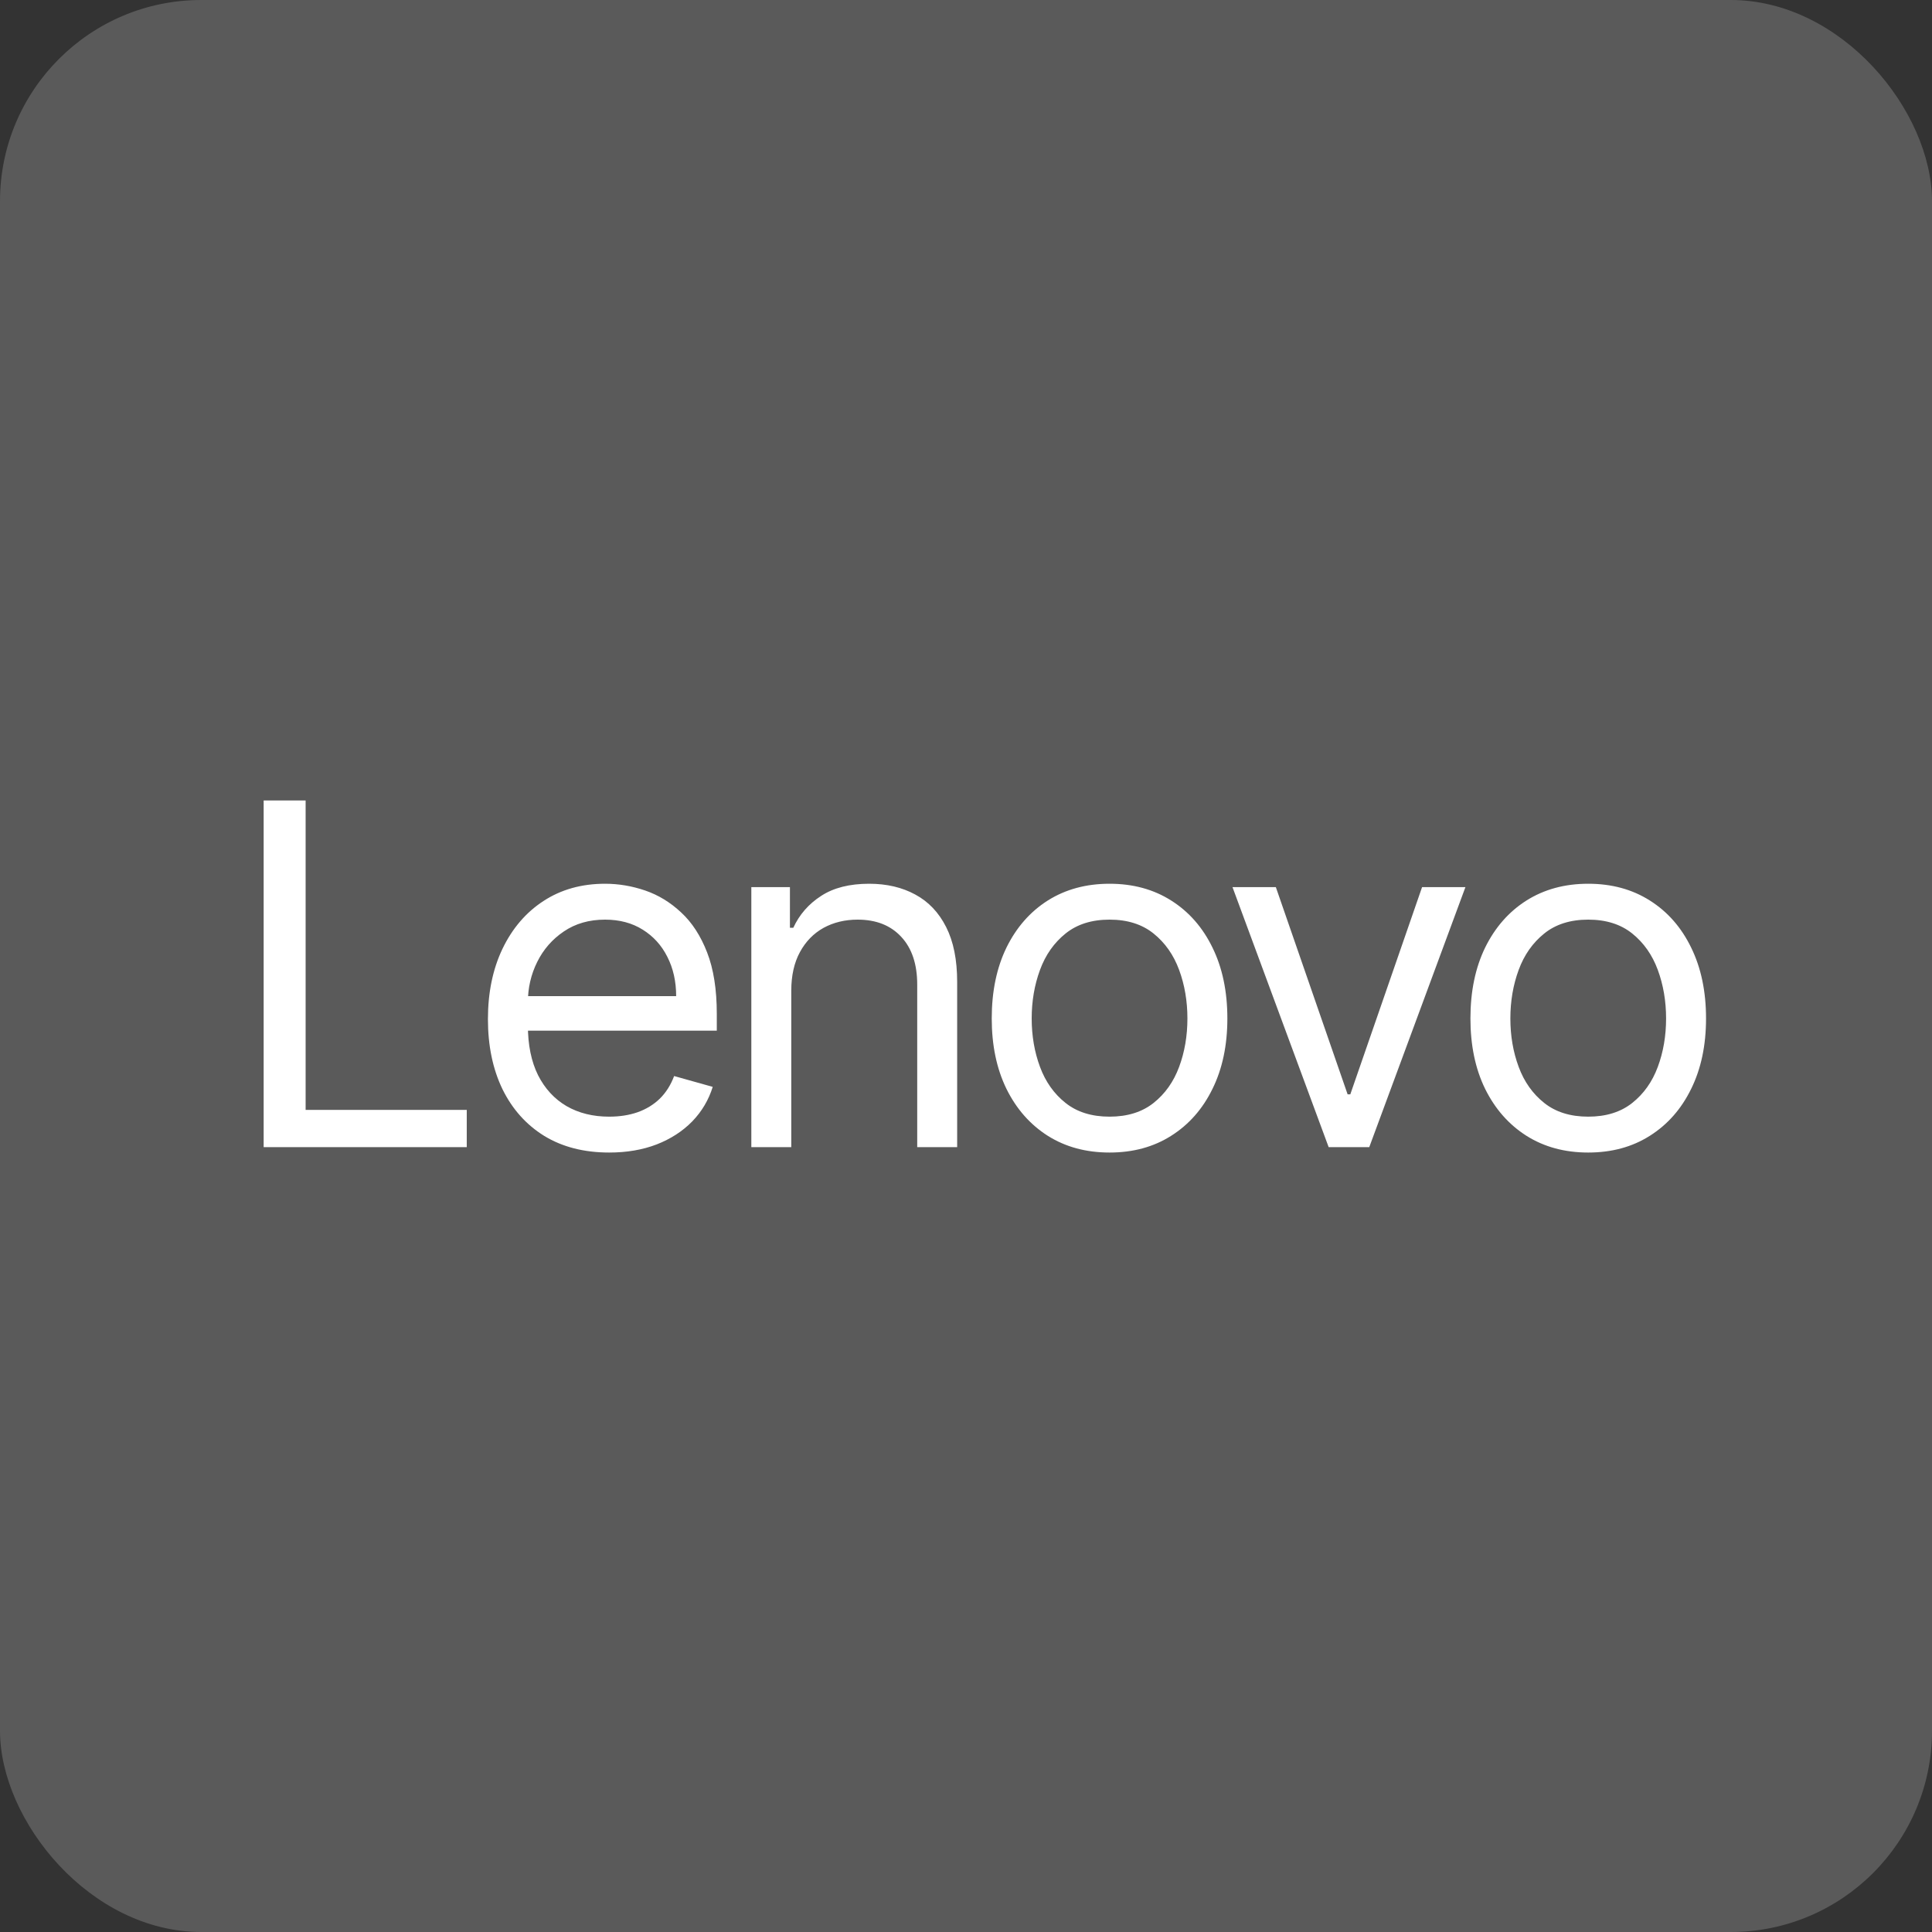
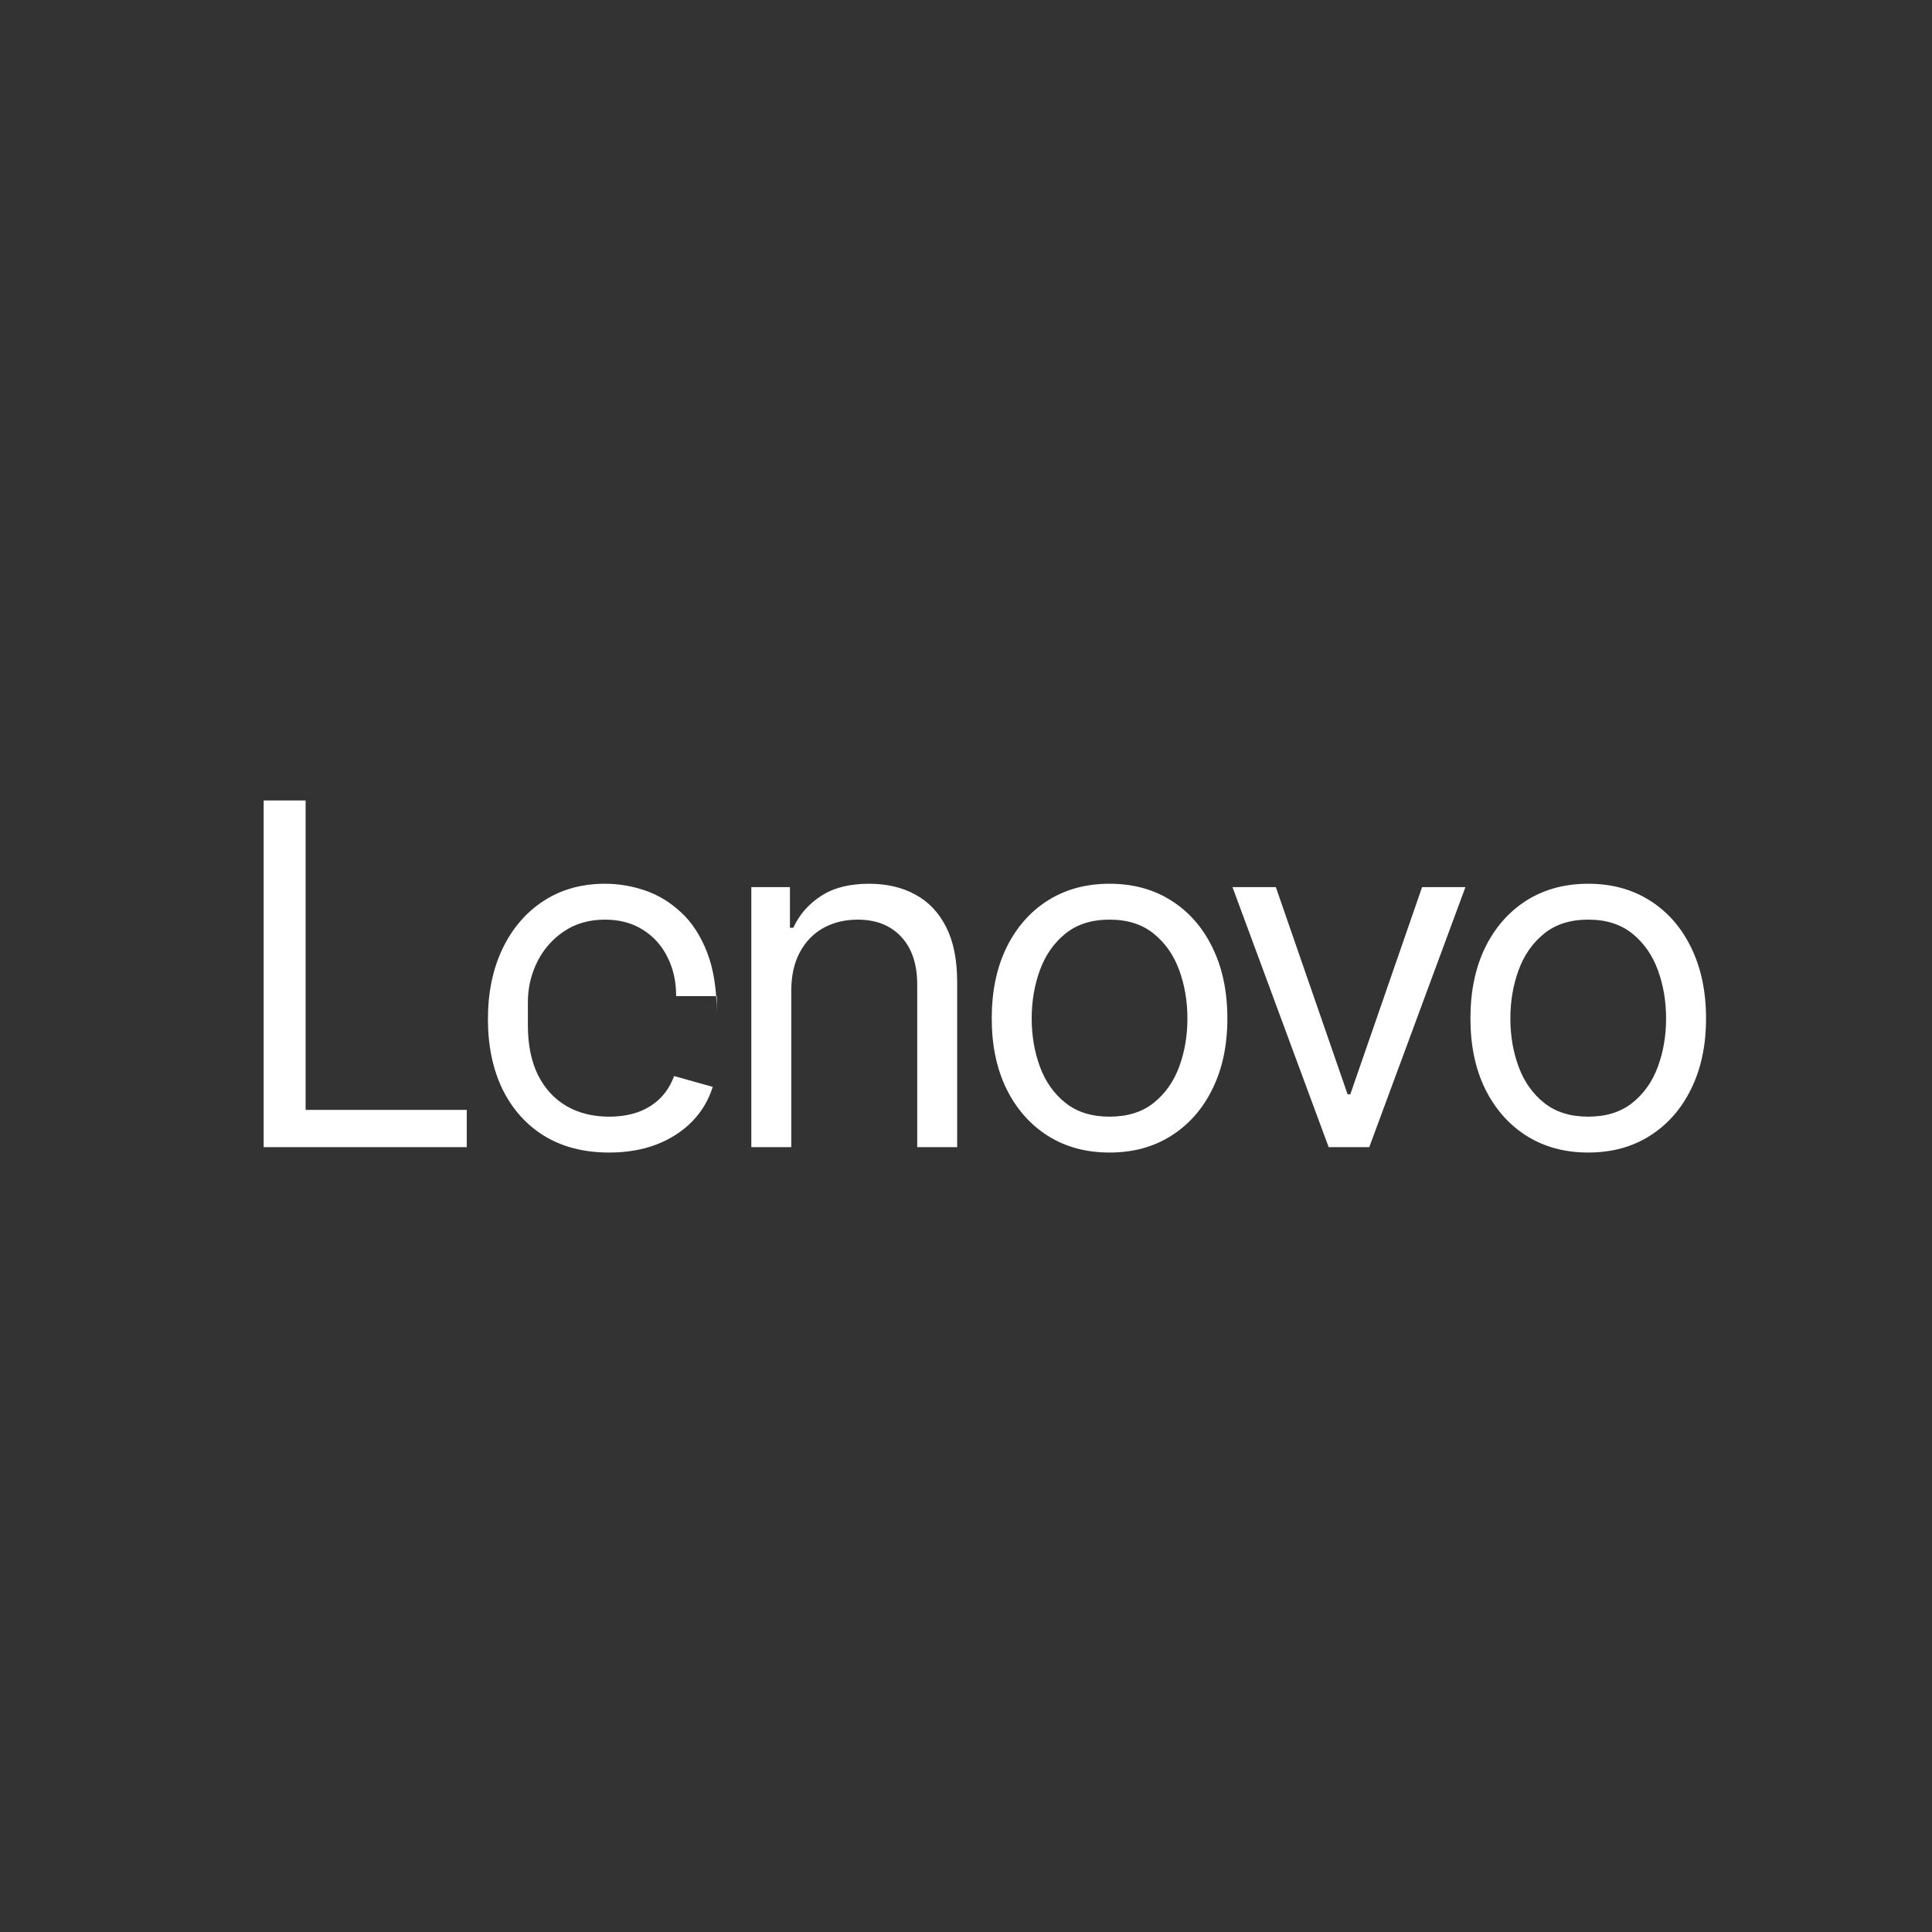
<svg xmlns="http://www.w3.org/2000/svg" width="96" height="96" viewBox="0 0 96 96" fill="none">
  <rect x="0" y="0" width="96" height="96" fill="#333333" stroke="none" />
-   <rect width="96" height="96" rx="10" fill="#5A5A5A" />
-   <path d="M13.101 57V39.775H15.186V55.15H23.193V57H13.101ZM30.267 57.269C29.023 57.269 27.949 56.994 27.046 56.445C26.149 55.89 25.457 55.116 24.969 54.124C24.487 53.126 24.245 51.965 24.245 50.642C24.245 49.318 24.487 48.152 24.969 47.143C25.457 46.128 26.135 45.337 27.004 44.771C27.879 44.199 28.899 43.913 30.066 43.913C30.738 43.913 31.403 44.025 32.059 44.249C32.715 44.474 33.312 44.838 33.85 45.343C34.389 45.842 34.818 46.504 35.137 47.328C35.457 48.152 35.617 49.167 35.617 50.373V51.214H25.659V49.498H33.598C33.598 48.769 33.452 48.118 33.161 47.547C32.875 46.975 32.465 46.523 31.933 46.192C31.406 45.862 30.783 45.696 30.066 45.696C29.275 45.696 28.591 45.892 28.014 46.285C27.442 46.672 27.001 47.176 26.693 47.799C26.385 48.421 26.23 49.088 26.23 49.8V50.944C26.23 51.92 26.399 52.747 26.735 53.425C27.077 54.098 27.551 54.611 28.156 54.965C28.762 55.312 29.466 55.486 30.267 55.486C30.789 55.486 31.26 55.413 31.68 55.267C32.107 55.116 32.474 54.892 32.782 54.595C33.091 54.292 33.329 53.916 33.497 53.468L35.415 54.006C35.213 54.656 34.874 55.228 34.397 55.722C33.92 56.209 33.332 56.591 32.631 56.865C31.93 57.135 31.142 57.269 30.267 57.269ZM39.318 49.229V57H37.333V44.081H39.251V46.1H39.419C39.722 45.444 40.182 44.917 40.799 44.519C41.415 44.115 42.212 43.913 43.187 43.913C44.062 43.913 44.827 44.093 45.483 44.451C46.139 44.805 46.65 45.343 47.014 46.066C47.378 46.784 47.561 47.692 47.561 48.791V57H45.576V48.926C45.576 47.911 45.312 47.12 44.785 46.554C44.258 45.982 43.535 45.696 42.615 45.696C41.982 45.696 41.415 45.834 40.916 46.108C40.423 46.383 40.033 46.784 39.747 47.311C39.461 47.838 39.318 48.477 39.318 49.229ZM55.133 57.269C53.967 57.269 52.944 56.992 52.063 56.437C51.189 55.881 50.505 55.105 50.011 54.107C49.523 53.109 49.279 51.942 49.279 50.608C49.279 49.262 49.523 48.088 50.011 47.084C50.505 46.08 51.189 45.301 52.063 44.746C52.944 44.191 53.967 43.913 55.133 43.913C56.3 43.913 57.32 44.191 58.195 44.746C59.075 45.301 59.759 46.08 60.247 47.084C60.74 48.088 60.987 49.262 60.987 50.608C60.987 51.942 60.74 53.109 60.247 54.107C59.759 55.105 59.075 55.881 58.195 56.437C57.32 56.992 56.3 57.269 55.133 57.269ZM55.133 55.486C56.019 55.486 56.748 55.259 57.32 54.805C57.892 54.351 58.315 53.754 58.59 53.013C58.865 52.273 59.002 51.471 59.002 50.608C59.002 49.745 58.865 48.94 58.59 48.194C58.315 47.448 57.892 46.846 57.32 46.386C56.748 45.926 56.019 45.696 55.133 45.696C54.247 45.696 53.519 45.926 52.947 46.386C52.375 46.846 51.951 47.448 51.677 48.194C51.402 48.94 51.264 49.745 51.264 50.608C51.264 51.471 51.402 52.273 51.677 53.013C51.951 53.754 52.375 54.351 52.947 54.805C53.519 55.259 54.247 55.486 55.133 55.486ZM72.816 44.081L68.038 57H66.02L61.242 44.081H63.396L66.962 54.376H67.096L70.662 44.081H72.816ZM78.918 57.269C77.752 57.269 76.729 56.992 75.849 56.437C74.974 55.881 74.29 55.105 73.796 54.107C73.308 53.109 73.065 51.942 73.065 50.608C73.065 49.262 73.308 48.088 73.796 47.084C74.29 46.08 74.974 45.301 75.849 44.746C76.729 44.191 77.752 43.913 78.918 43.913C80.085 43.913 81.105 44.191 81.98 44.746C82.86 45.301 83.544 46.08 84.032 47.084C84.525 48.088 84.772 49.262 84.772 50.608C84.772 51.942 84.525 53.109 84.032 54.107C83.544 55.105 82.86 55.881 81.98 56.437C81.105 56.992 80.085 57.269 78.918 57.269ZM78.918 55.486C79.804 55.486 80.533 55.259 81.105 54.805C81.677 54.351 82.1 53.754 82.375 53.013C82.65 52.273 82.787 51.471 82.787 50.608C82.787 49.745 82.65 48.94 82.375 48.194C82.1 47.448 81.677 46.846 81.105 46.386C80.533 45.926 79.804 45.696 78.918 45.696C78.032 45.696 77.303 45.926 76.732 46.386C76.16 46.846 75.736 47.448 75.462 48.194C75.187 48.94 75.049 49.745 75.049 50.608C75.049 51.471 75.187 52.273 75.462 53.013C75.736 53.754 76.16 54.351 76.732 54.805C77.303 55.259 78.032 55.486 78.918 55.486Z" fill="white" />
+   <path d="M13.101 57V39.775H15.186V55.15H23.193V57H13.101ZM30.267 57.269C29.023 57.269 27.949 56.994 27.046 56.445C26.149 55.89 25.457 55.116 24.969 54.124C24.487 53.126 24.245 51.965 24.245 50.642C24.245 49.318 24.487 48.152 24.969 47.143C25.457 46.128 26.135 45.337 27.004 44.771C27.879 44.199 28.899 43.913 30.066 43.913C30.738 43.913 31.403 44.025 32.059 44.249C32.715 44.474 33.312 44.838 33.85 45.343C34.389 45.842 34.818 46.504 35.137 47.328C35.457 48.152 35.617 49.167 35.617 50.373V51.214V49.498H33.598C33.598 48.769 33.452 48.118 33.161 47.547C32.875 46.975 32.465 46.523 31.933 46.192C31.406 45.862 30.783 45.696 30.066 45.696C29.275 45.696 28.591 45.892 28.014 46.285C27.442 46.672 27.001 47.176 26.693 47.799C26.385 48.421 26.23 49.088 26.23 49.8V50.944C26.23 51.92 26.399 52.747 26.735 53.425C27.077 54.098 27.551 54.611 28.156 54.965C28.762 55.312 29.466 55.486 30.267 55.486C30.789 55.486 31.26 55.413 31.68 55.267C32.107 55.116 32.474 54.892 32.782 54.595C33.091 54.292 33.329 53.916 33.497 53.468L35.415 54.006C35.213 54.656 34.874 55.228 34.397 55.722C33.92 56.209 33.332 56.591 32.631 56.865C31.93 57.135 31.142 57.269 30.267 57.269ZM39.318 49.229V57H37.333V44.081H39.251V46.1H39.419C39.722 45.444 40.182 44.917 40.799 44.519C41.415 44.115 42.212 43.913 43.187 43.913C44.062 43.913 44.827 44.093 45.483 44.451C46.139 44.805 46.65 45.343 47.014 46.066C47.378 46.784 47.561 47.692 47.561 48.791V57H45.576V48.926C45.576 47.911 45.312 47.12 44.785 46.554C44.258 45.982 43.535 45.696 42.615 45.696C41.982 45.696 41.415 45.834 40.916 46.108C40.423 46.383 40.033 46.784 39.747 47.311C39.461 47.838 39.318 48.477 39.318 49.229ZM55.133 57.269C53.967 57.269 52.944 56.992 52.063 56.437C51.189 55.881 50.505 55.105 50.011 54.107C49.523 53.109 49.279 51.942 49.279 50.608C49.279 49.262 49.523 48.088 50.011 47.084C50.505 46.08 51.189 45.301 52.063 44.746C52.944 44.191 53.967 43.913 55.133 43.913C56.3 43.913 57.32 44.191 58.195 44.746C59.075 45.301 59.759 46.08 60.247 47.084C60.74 48.088 60.987 49.262 60.987 50.608C60.987 51.942 60.74 53.109 60.247 54.107C59.759 55.105 59.075 55.881 58.195 56.437C57.32 56.992 56.3 57.269 55.133 57.269ZM55.133 55.486C56.019 55.486 56.748 55.259 57.32 54.805C57.892 54.351 58.315 53.754 58.59 53.013C58.865 52.273 59.002 51.471 59.002 50.608C59.002 49.745 58.865 48.94 58.59 48.194C58.315 47.448 57.892 46.846 57.32 46.386C56.748 45.926 56.019 45.696 55.133 45.696C54.247 45.696 53.519 45.926 52.947 46.386C52.375 46.846 51.951 47.448 51.677 48.194C51.402 48.94 51.264 49.745 51.264 50.608C51.264 51.471 51.402 52.273 51.677 53.013C51.951 53.754 52.375 54.351 52.947 54.805C53.519 55.259 54.247 55.486 55.133 55.486ZM72.816 44.081L68.038 57H66.02L61.242 44.081H63.396L66.962 54.376H67.096L70.662 44.081H72.816ZM78.918 57.269C77.752 57.269 76.729 56.992 75.849 56.437C74.974 55.881 74.29 55.105 73.796 54.107C73.308 53.109 73.065 51.942 73.065 50.608C73.065 49.262 73.308 48.088 73.796 47.084C74.29 46.08 74.974 45.301 75.849 44.746C76.729 44.191 77.752 43.913 78.918 43.913C80.085 43.913 81.105 44.191 81.98 44.746C82.86 45.301 83.544 46.08 84.032 47.084C84.525 48.088 84.772 49.262 84.772 50.608C84.772 51.942 84.525 53.109 84.032 54.107C83.544 55.105 82.86 55.881 81.98 56.437C81.105 56.992 80.085 57.269 78.918 57.269ZM78.918 55.486C79.804 55.486 80.533 55.259 81.105 54.805C81.677 54.351 82.1 53.754 82.375 53.013C82.65 52.273 82.787 51.471 82.787 50.608C82.787 49.745 82.65 48.94 82.375 48.194C82.1 47.448 81.677 46.846 81.105 46.386C80.533 45.926 79.804 45.696 78.918 45.696C78.032 45.696 77.303 45.926 76.732 46.386C76.16 46.846 75.736 47.448 75.462 48.194C75.187 48.94 75.049 49.745 75.049 50.608C75.049 51.471 75.187 52.273 75.462 53.013C75.736 53.754 76.16 54.351 76.732 54.805C77.303 55.259 78.032 55.486 78.918 55.486Z" fill="white" />
</svg>